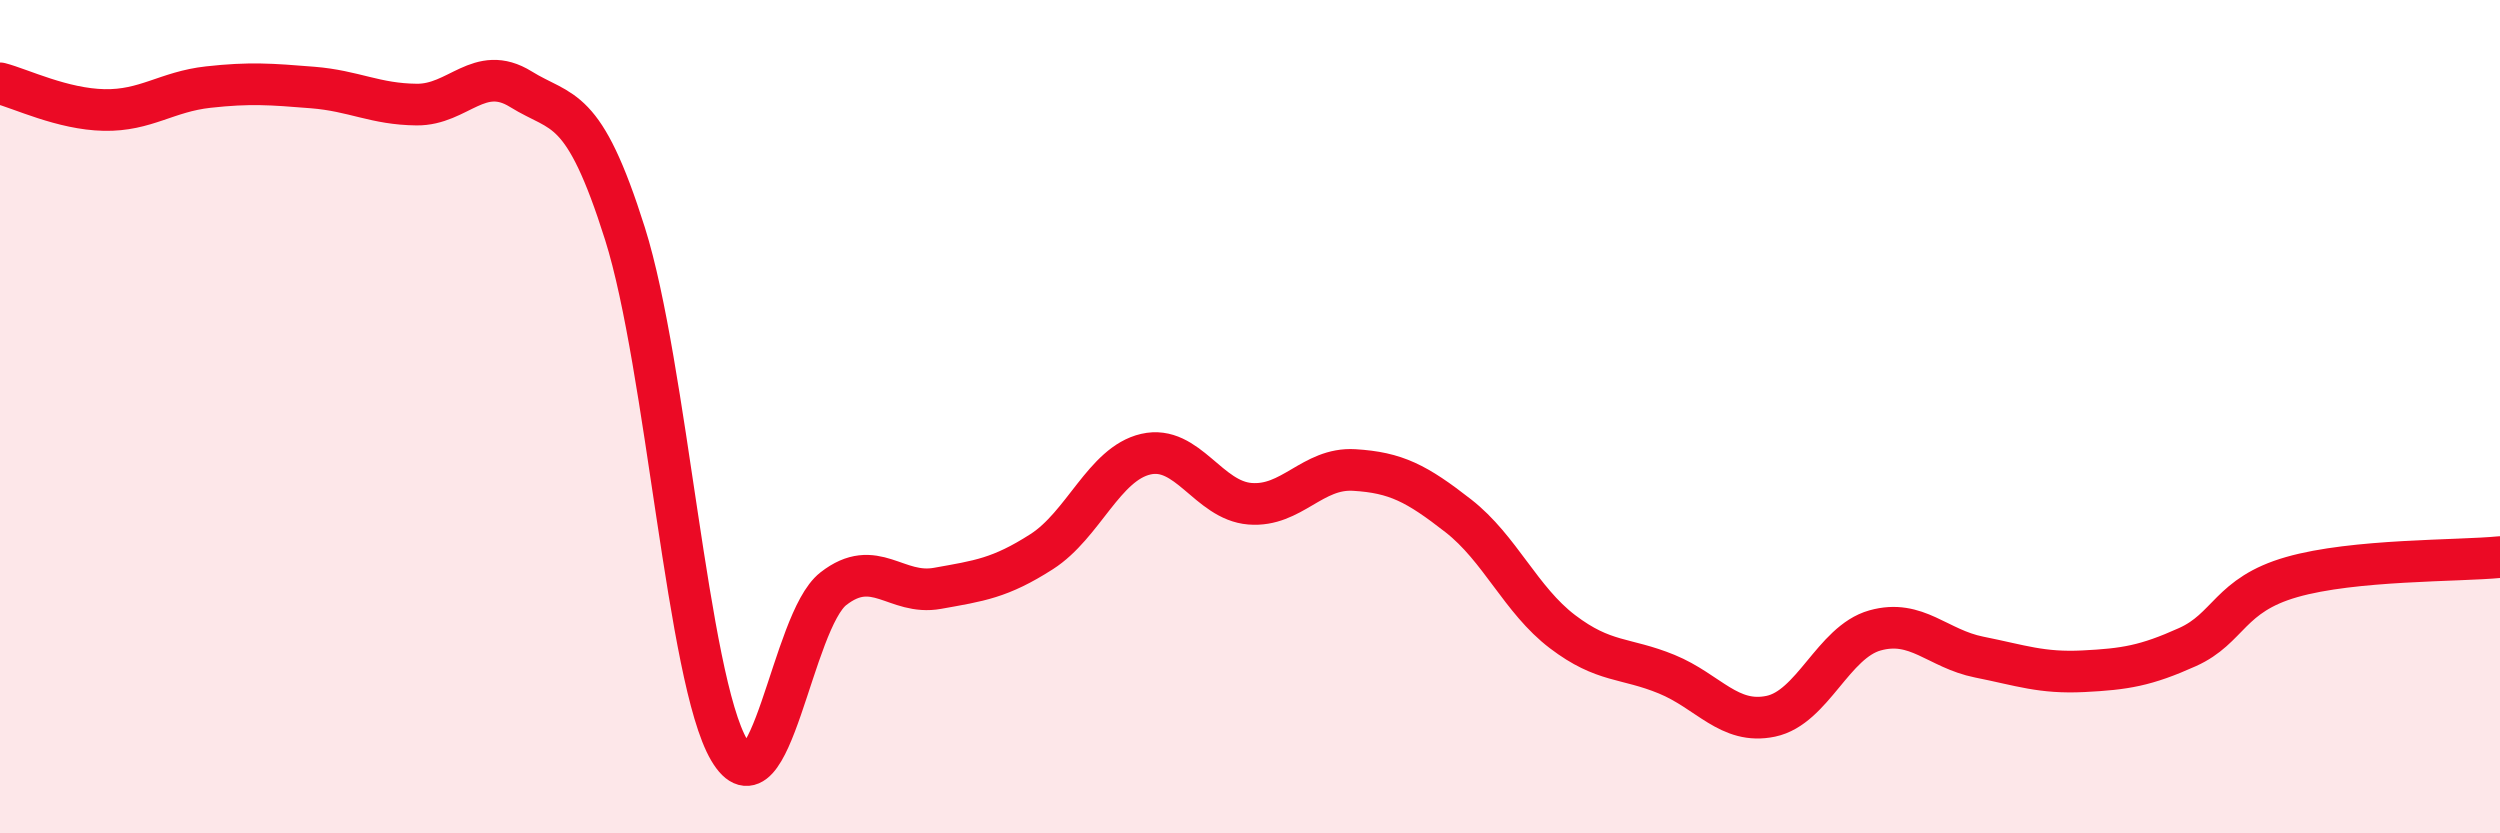
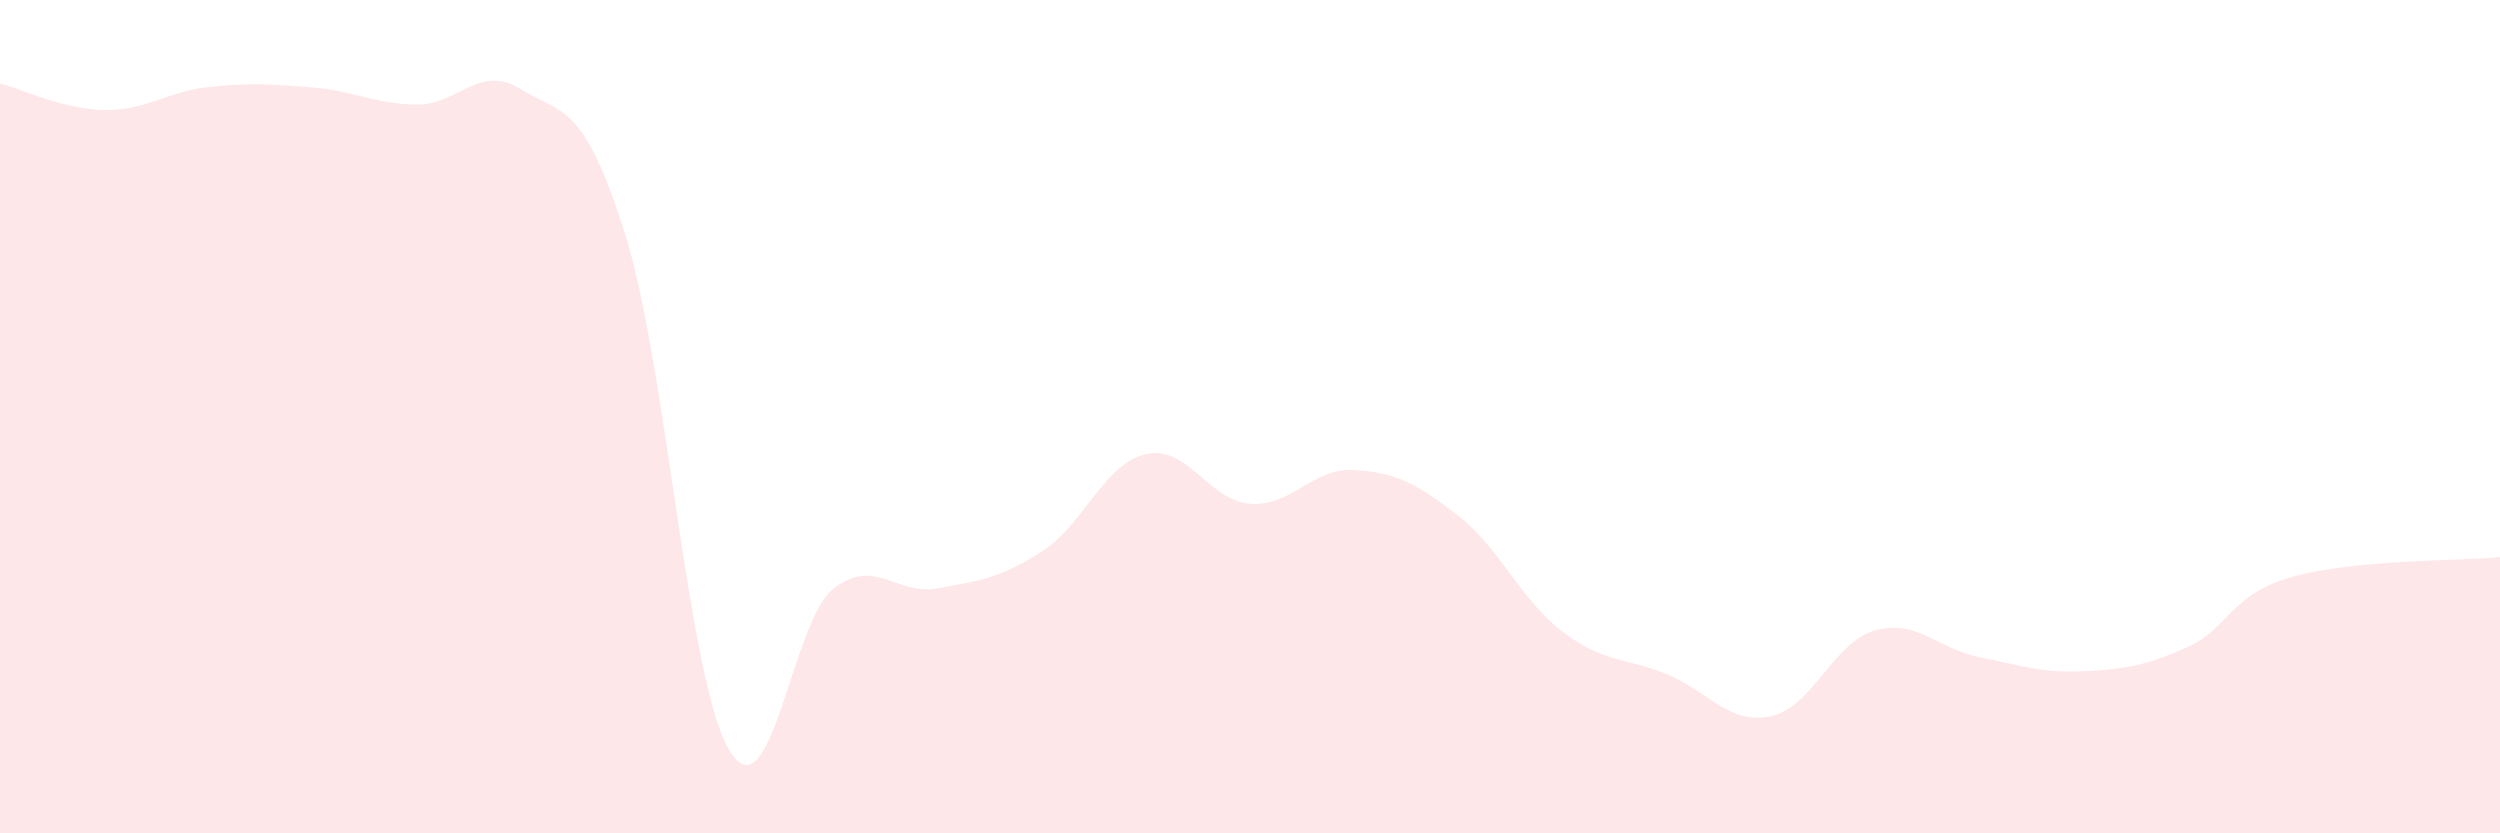
<svg xmlns="http://www.w3.org/2000/svg" width="60" height="20" viewBox="0 0 60 20">
  <path d="M 0,2 C 0.5,2.13 1.5,2.62 2.5,2.64 C 3.5,2.66 4,2.2 5,2.09 C 6,1.98 6.5,2.02 7.5,2.1 C 8.5,2.18 9,2.5 10,2.51 C 11,2.52 11.5,1.52 12.5,2.14 C 13.5,2.76 14,2.44 15,5.61 C 16,8.78 16.5,16.3 17.5,18 C 18.5,19.7 19,14.91 20,14.13 C 21,13.35 21.5,14.3 22.5,14.12 C 23.5,13.94 24,13.88 25,13.24 C 26,12.6 26.5,11.13 27.5,10.9 C 28.5,10.67 29,12.01 30,12.09 C 31,12.17 31.5,11.22 32.5,11.28 C 33.5,11.34 34,11.6 35,12.38 C 36,13.16 36.5,14.4 37.5,15.16 C 38.5,15.92 39,15.77 40,16.18 C 41,16.59 41.5,17.4 42.5,17.19 C 43.5,16.98 44,15.41 45,15.13 C 46,14.85 46.5,15.57 47.5,15.77 C 48.5,15.97 49,16.16 50,16.11 C 51,16.06 51.5,15.98 52.5,15.53 C 53.5,15.08 53.5,14.28 55,13.85 C 56.5,13.42 59,13.47 60,13.37L60 20L0 20Z" fill="#EB0A25" opacity="0.1" stroke-linecap="round" stroke-linejoin="round" />
-   <path d="M 0,2 C 0.5,2.13 1.5,2.62 2.5,2.64 C 3.5,2.66 4,2.2 5,2.09 C 6,1.98 6.5,2.02 7.5,2.1 C 8.5,2.18 9,2.5 10,2.51 C 11,2.52 11.5,1.52 12.5,2.14 C 13.5,2.76 14,2.44 15,5.61 C 16,8.78 16.5,16.3 17.5,18 C 18.5,19.7 19,14.91 20,14.13 C 21,13.35 21.5,14.3 22.5,14.12 C 23.5,13.94 24,13.88 25,13.24 C 26,12.6 26.5,11.13 27.5,10.9 C 28.5,10.67 29,12.01 30,12.09 C 31,12.17 31.5,11.22 32.5,11.28 C 33.5,11.34 34,11.6 35,12.38 C 36,13.16 36.5,14.4 37.5,15.16 C 38.5,15.92 39,15.77 40,16.18 C 41,16.59 41.5,17.4 42.5,17.19 C 43.5,16.98 44,15.41 45,15.13 C 46,14.85 46.5,15.57 47.5,15.77 C 48.5,15.97 49,16.16 50,16.11 C 51,16.06 51.5,15.98 52.5,15.53 C 53.5,15.08 53.5,14.28 55,13.85 C 56.5,13.42 59,13.47 60,13.37" stroke="#EB0A25" stroke-width="1" fill="none" stroke-linecap="round" stroke-linejoin="round" />
</svg>